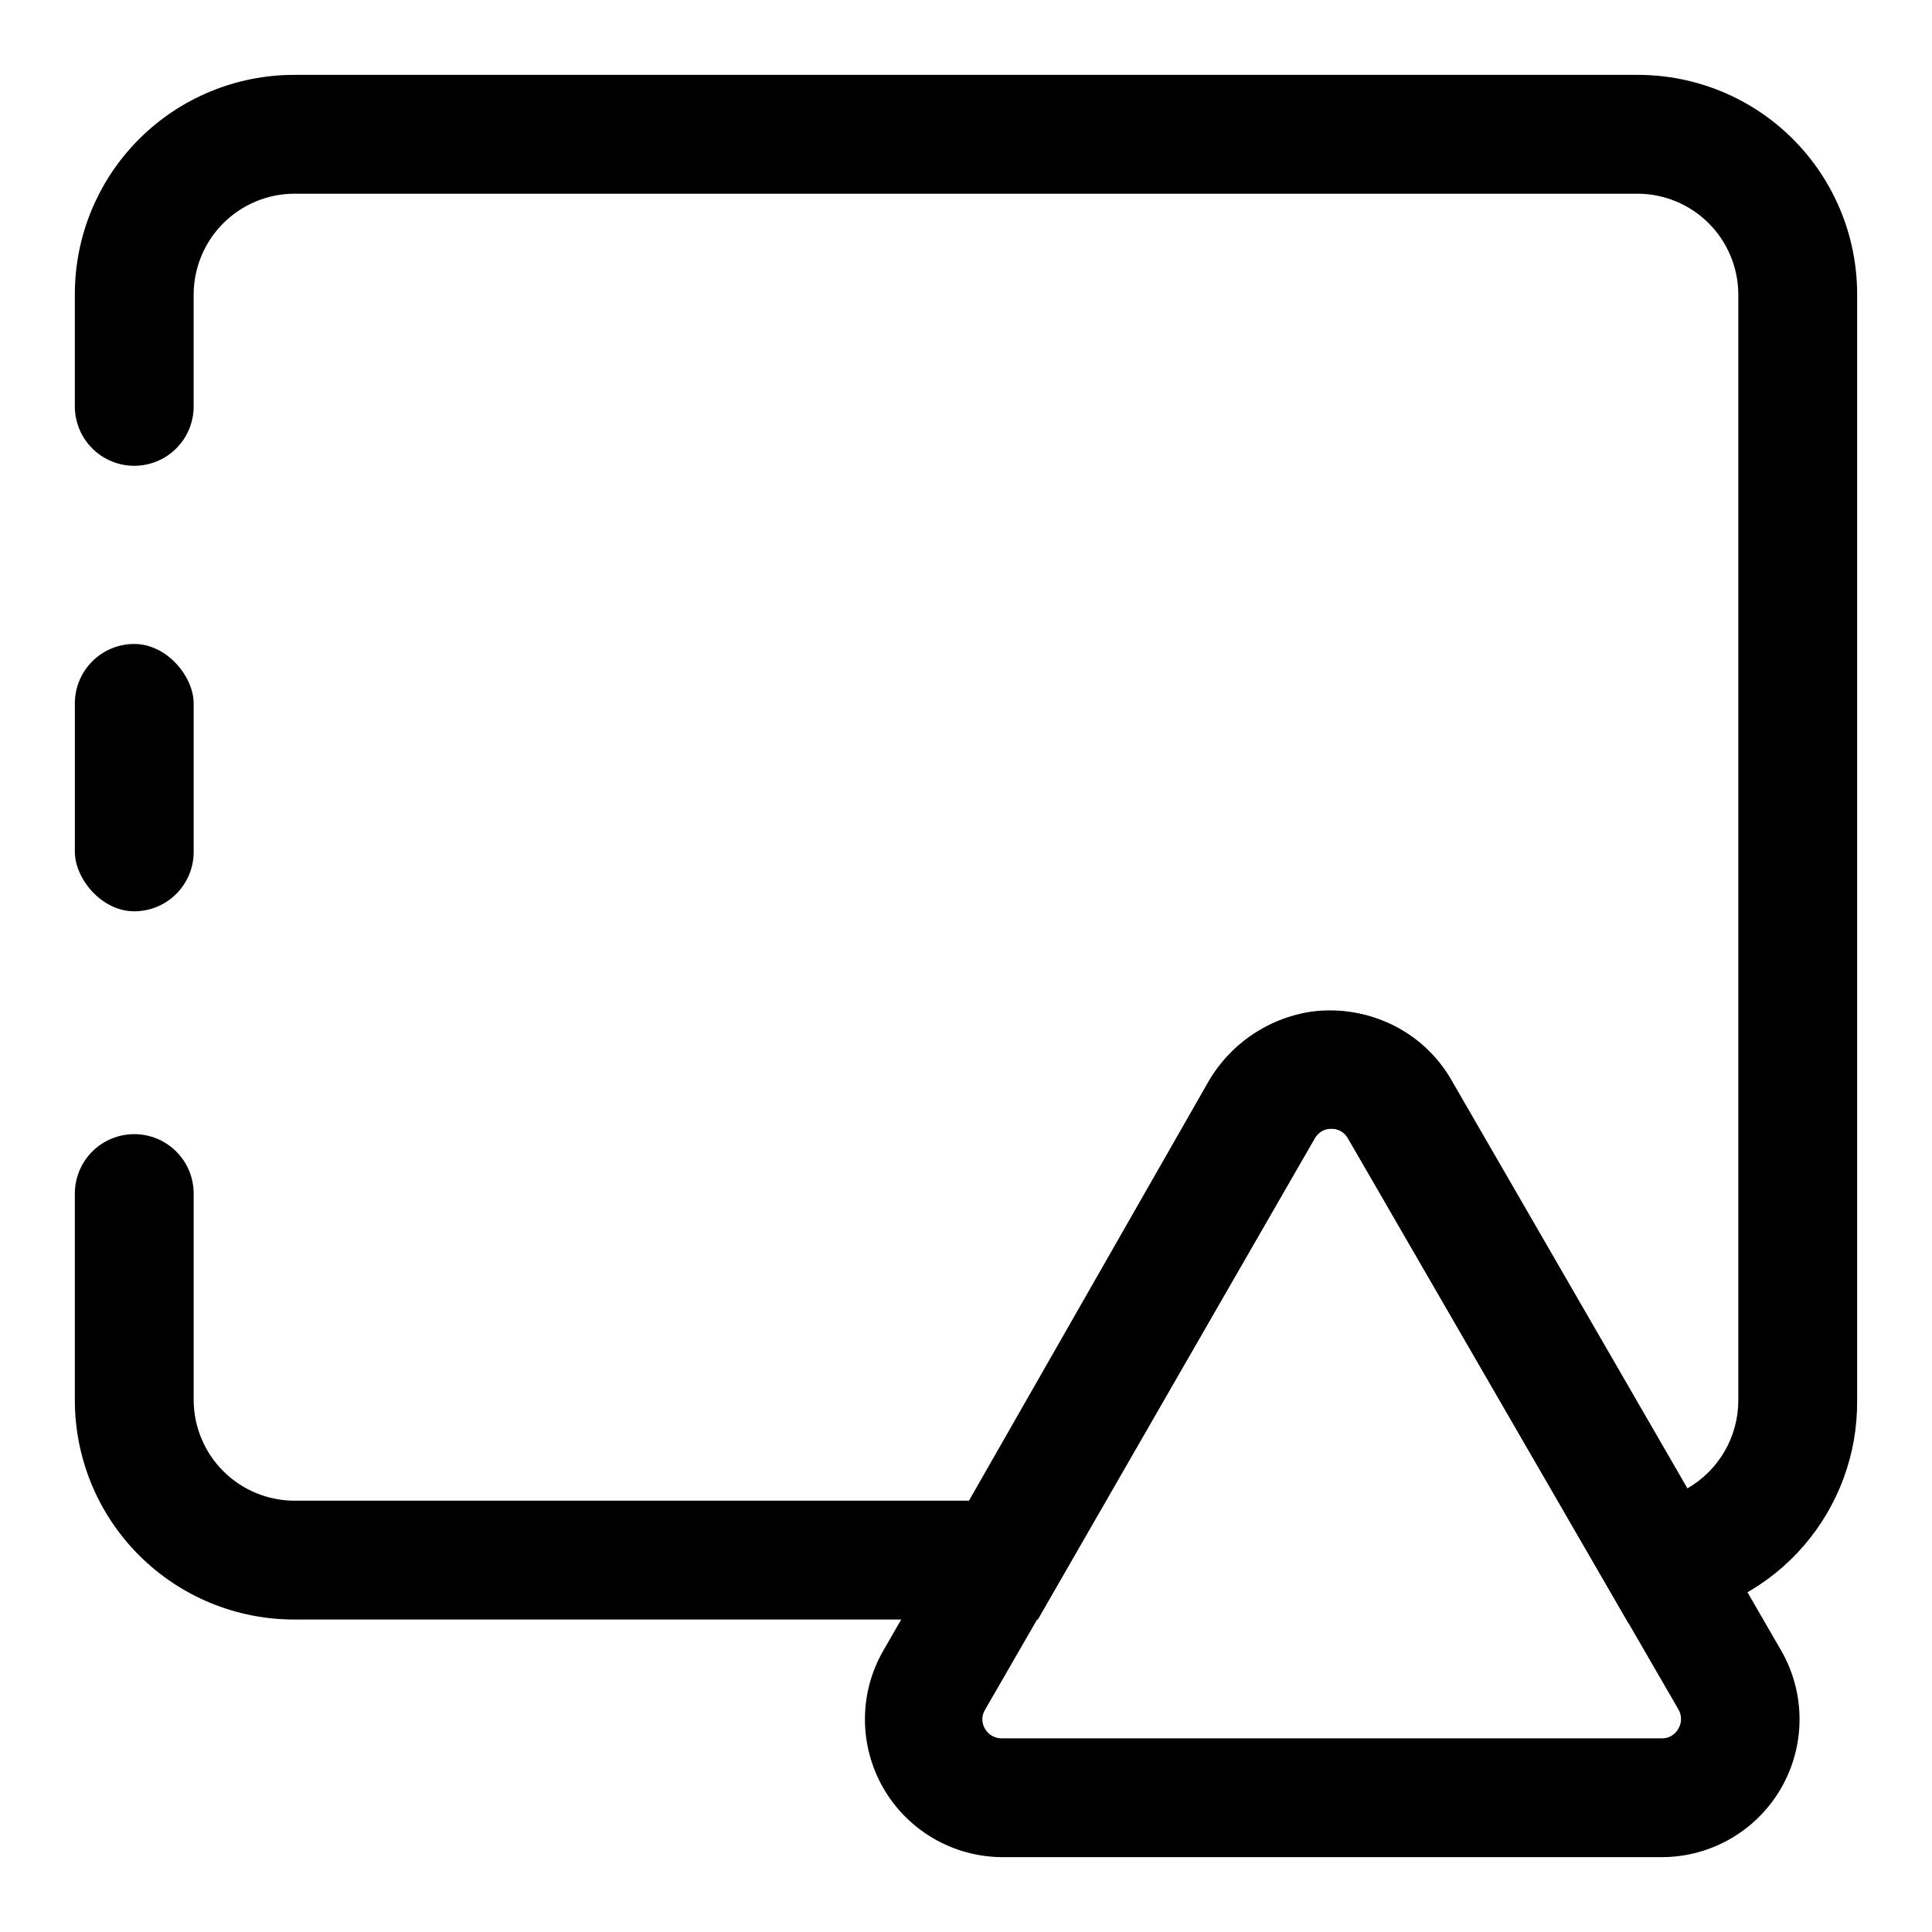
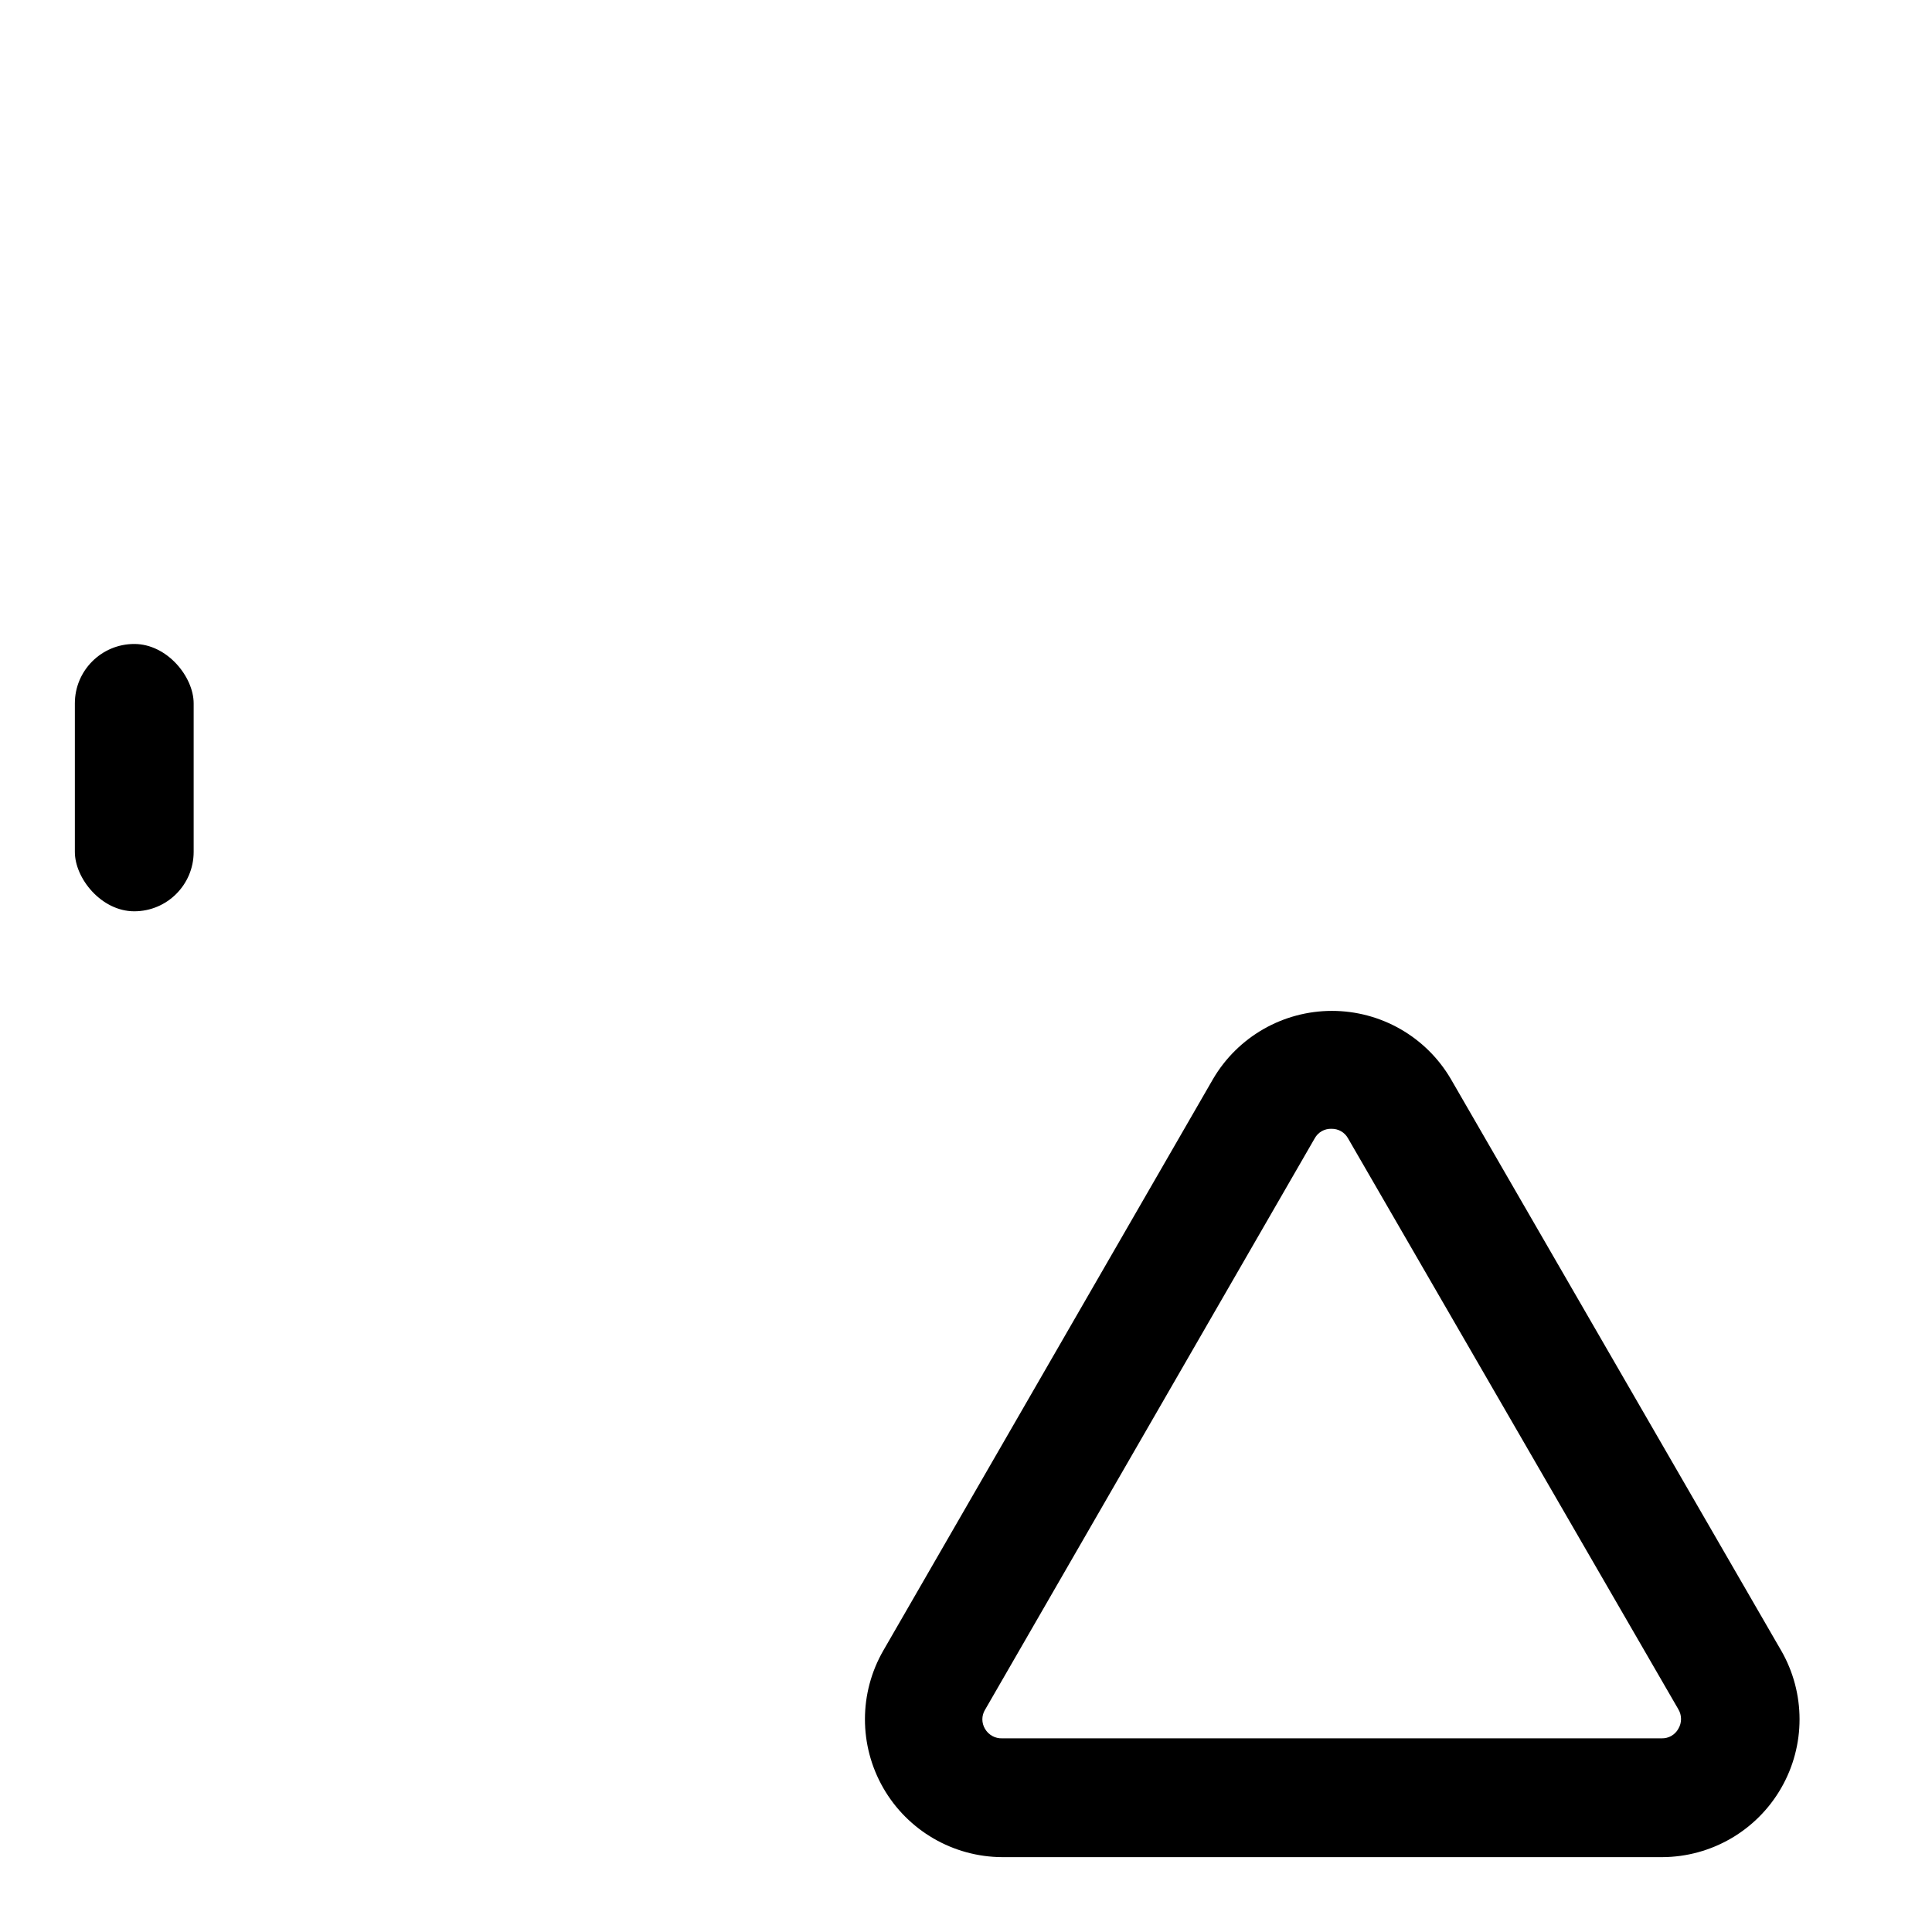
<svg xmlns="http://www.w3.org/2000/svg" fill="#000000" width="800px" height="800px" version="1.1" viewBox="144 144 512 512">
  <g>
-     <path d="m575.54 574.13-74.309-128.47c-0.891-1.605-2.578-2.598-4.41-2.598s-3.519 0.992-4.406 2.598l-73.371 127.53h-197.11c-15.406 0-30.184-6.121-41.078-17.016-10.898-10.895-17.02-25.672-17.02-41.082v-54.789c0-4.176 1.66-8.18 4.613-11.133 2.953-2.949 6.957-4.609 11.133-4.609s8.18 1.66 11.133 4.609c2.953 2.953 4.609 6.957 4.609 11.133v54.789c0.043 7.047 2.859 13.789 7.84 18.77 4.981 4.981 11.727 7.797 18.77 7.84h178.85l62.977-110.21c5.68-10.387 15.859-17.543 27.551-19.367 7.211-1.023 14.559 0.141 21.102 3.34 6.539 3.199 11.969 8.289 15.582 14.609l62.977 108.48c4.16-2.344 7.617-5.754 10.027-9.875 2.406-4.121 3.672-8.812 3.672-13.586v-293.15c-0.043-7.043-2.859-13.789-7.84-18.77-4.981-4.981-11.723-7.797-18.77-7.84h-356.13c-7.043 0.043-13.789 2.859-18.77 7.84-4.981 4.981-7.797 11.727-7.84 18.77v29.758c0 4.172-1.656 8.18-4.609 11.133-2.953 2.949-6.957 4.609-11.133 4.609s-8.18-1.66-11.133-4.609c-2.953-2.953-4.613-6.961-4.613-11.133v-29.758c0-15.406 6.121-30.184 17.02-41.078 10.895-10.898 25.672-17.02 41.078-17.02h356.13c15.41 0 30.188 6.121 41.082 17.02 10.895 10.895 17.016 25.672 17.016 41.078v293.31c0.098 14.086-4.93 27.727-14.137 38.383-9.211 10.66-21.98 17.609-35.93 19.555z" />
    <path d="m179.58 314.66c8.695 0 15.742 8.695 15.742 15.742v39.359c0 8.695-7.051 15.742-15.742 15.742-8.695 0-15.742-8.695-15.742-15.742v-39.359c0-8.695 7.051-15.742 15.742-15.742z" />
    <path d="m584.36 636.16h-174.76c-13.023-0.051-25.035-7.035-31.523-18.328-6.488-11.289-6.477-25.184 0.035-36.461l87.379-151.46c6.562-11.164 18.543-18.016 31.488-18.016 12.949 0 24.93 6.852 31.488 18.016l87.535 151.46h0.004c6.512 11.277 6.523 25.172 0.035 36.461-6.488 11.293-18.5 18.277-31.523 18.328zm-87.535-193.02c-1.824-0.051-3.527 0.922-4.406 2.519l-87.379 151.46h-0.004c-0.934 1.551-0.934 3.488 0 5.039 0.938 1.621 2.695 2.594 4.566 2.519h174.76c1.828 0.051 3.527-0.922 4.41-2.519 0.961-1.598 0.961-3.598 0-5.195l-87.535-151.3c-0.883-1.598-2.586-2.57-4.41-2.519z" />
  </g>
</svg>